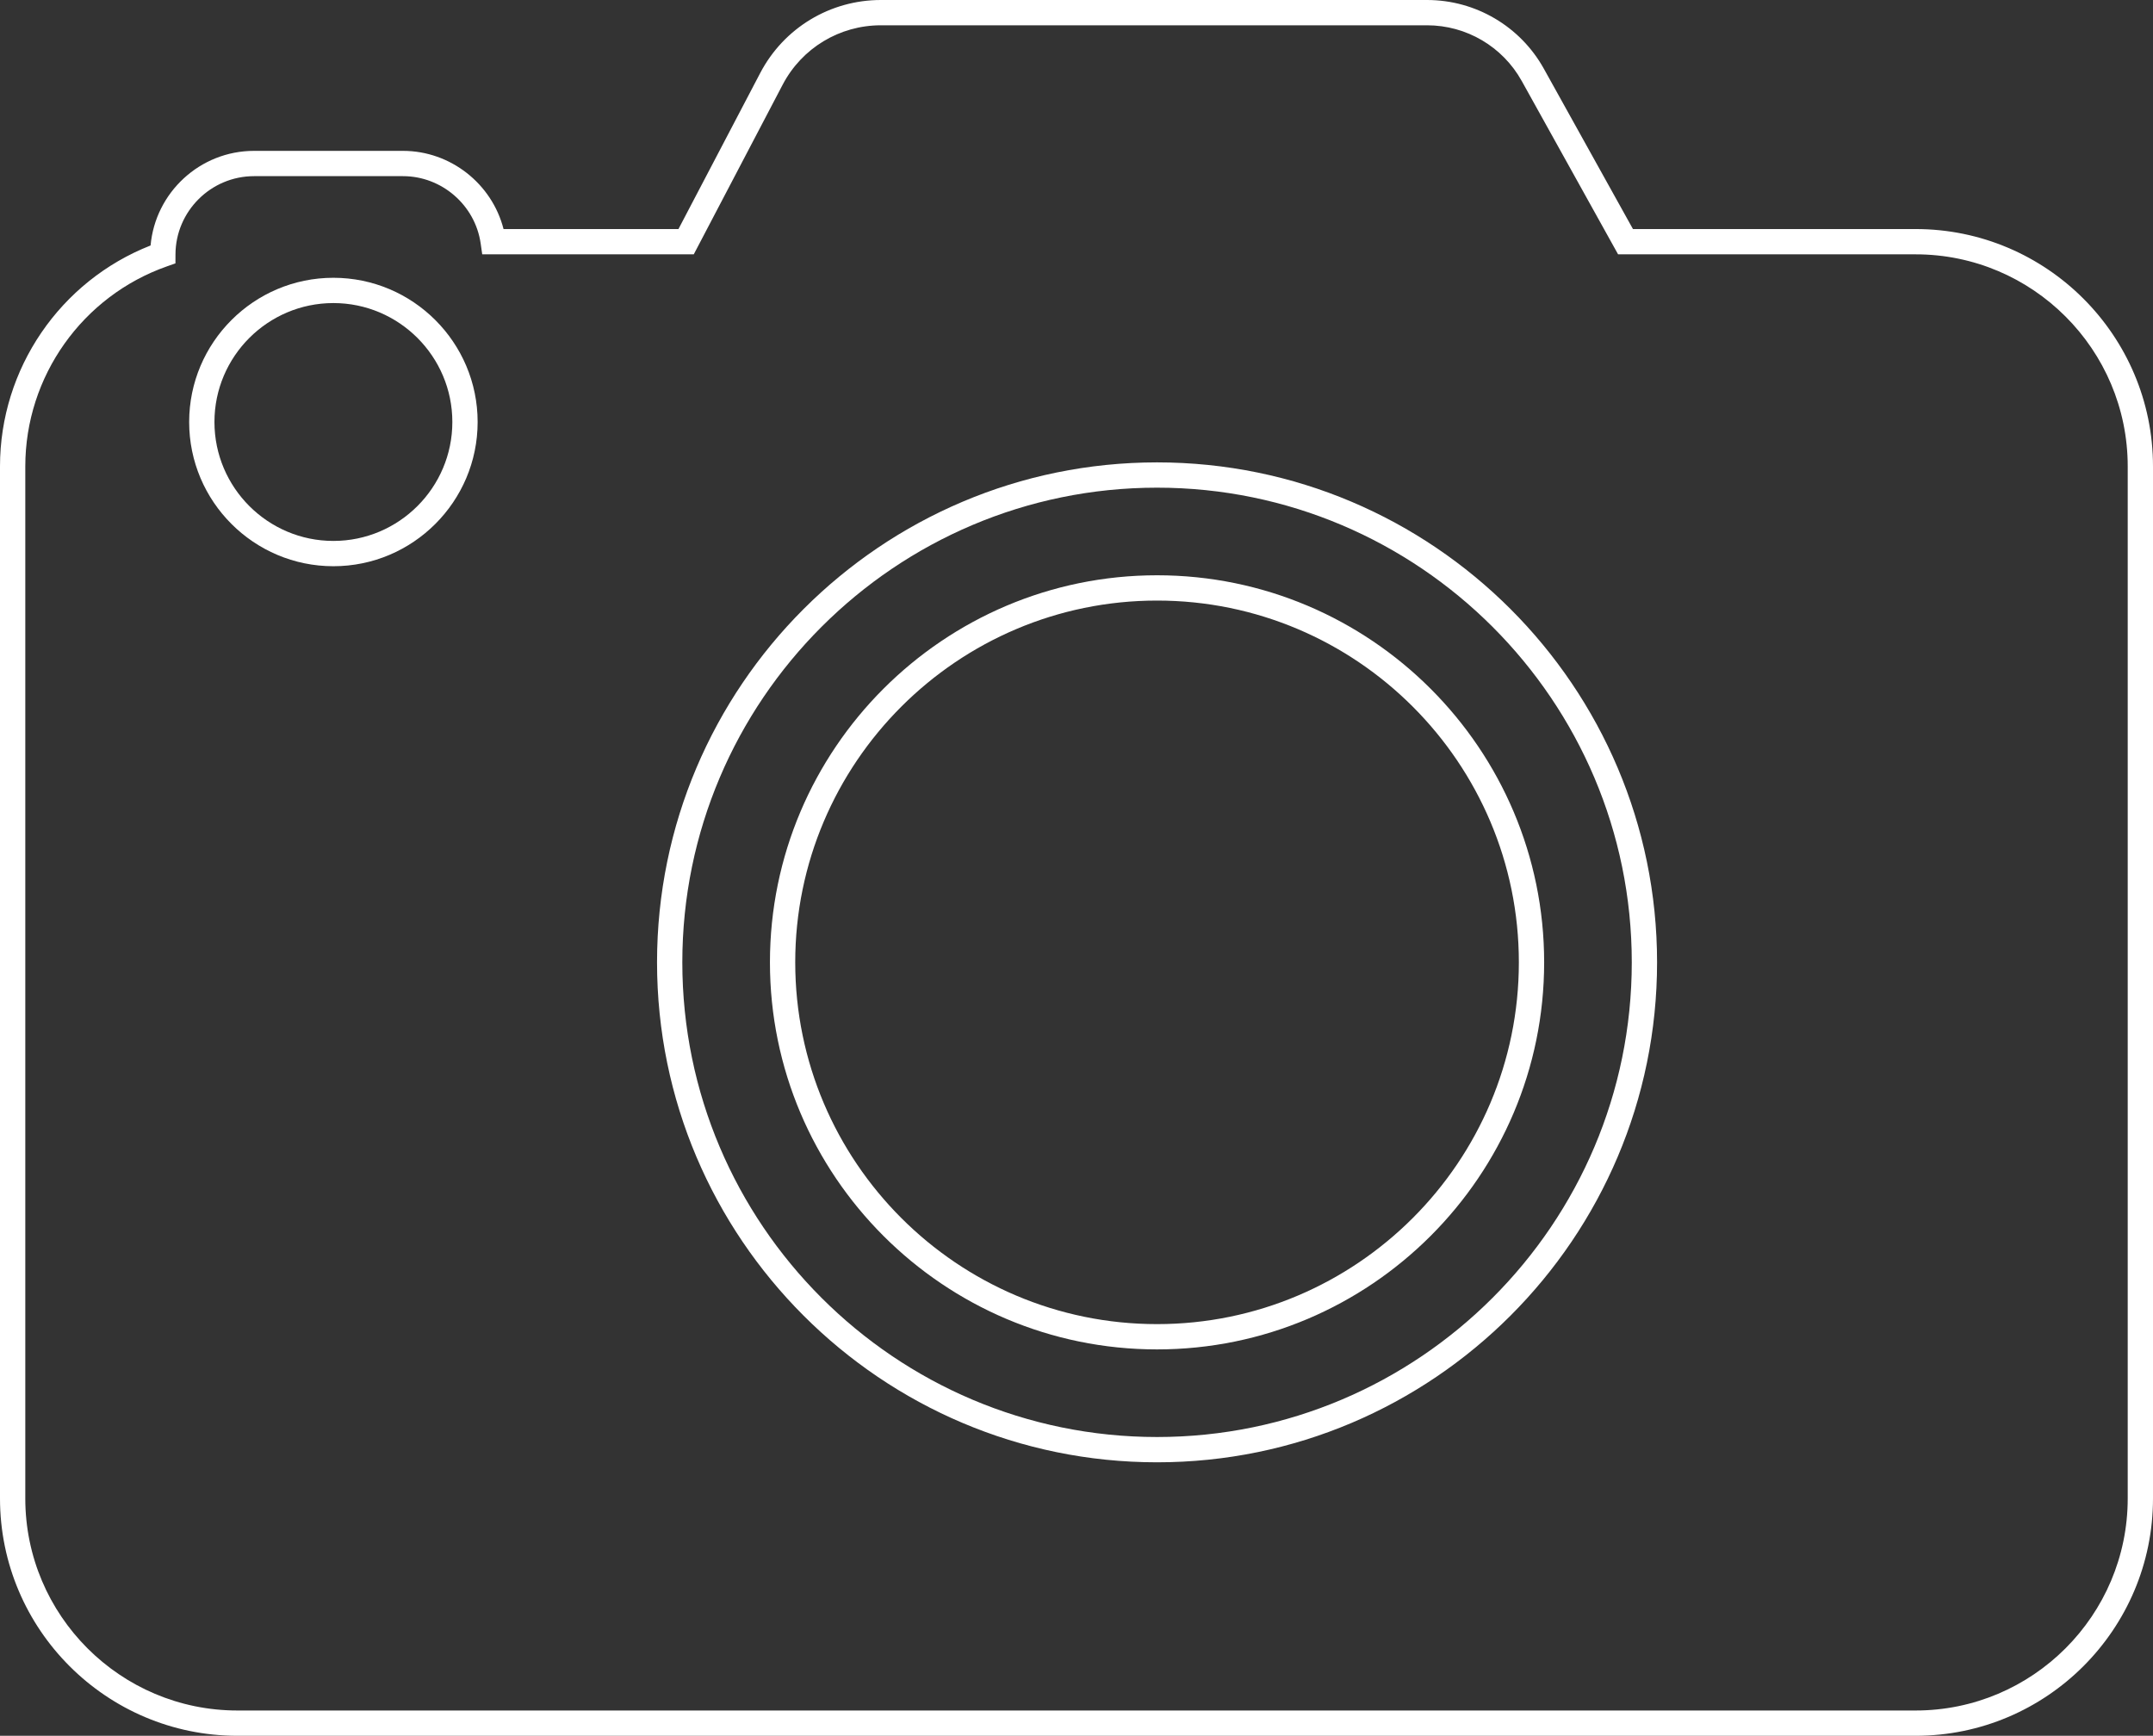
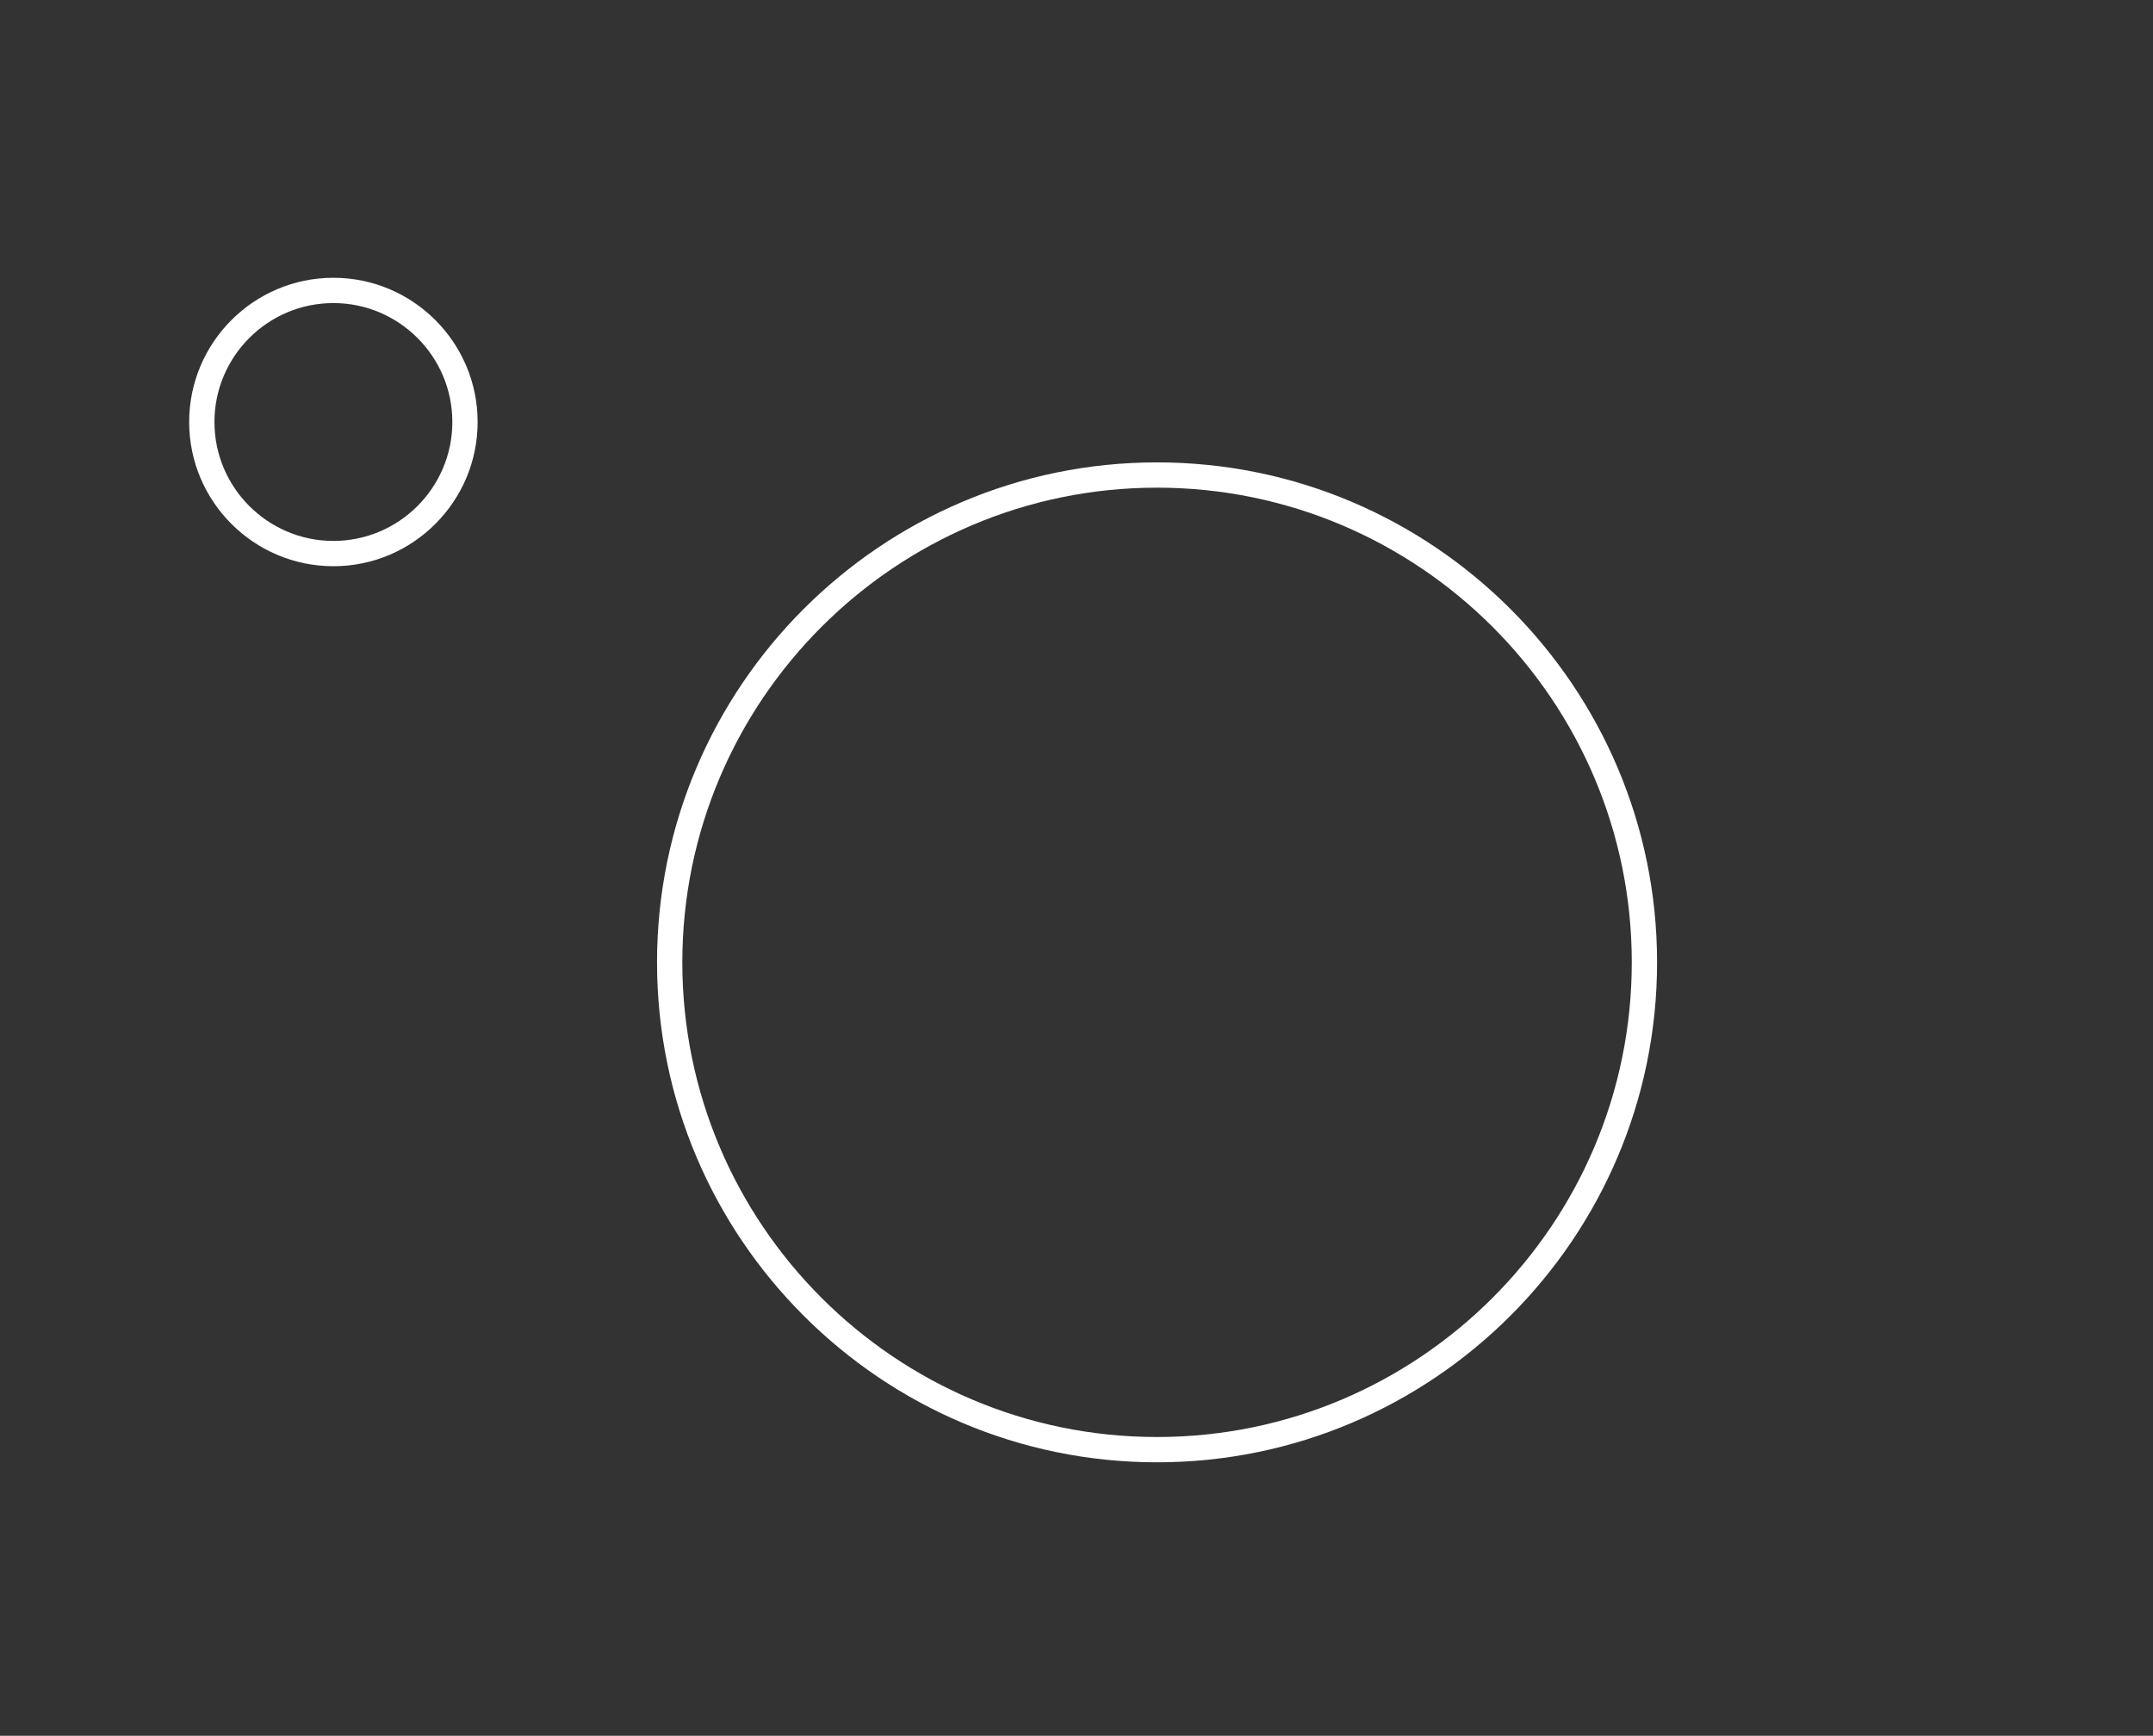
<svg xmlns="http://www.w3.org/2000/svg" version="1.1" id="Layer_1" x="0px" y="0px" width="255.358px" height="205.896px" viewBox="0 0 255.358 205.896" enable-background="new 0 0 255.358 205.896" xml:space="preserve">
  <rect x="0" y="0" width="255.358" height="205.896" fill="#333333" stroke="none" />
-   <path fill="#FFFFFF" d="M17.86,29.117C7.136,33.329,0,43.733,0,55.323v122.419c0,15.524,12.63,28.154,28.154,28.154h199.05  c15.524,0,28.154-12.63,28.154-28.154V55.323c0-15.524-12.63-28.154-28.154-28.154h-33.526L183.105,8.144  C180.313,3.121,175.008,0,169.261,0h-64.783c-6.027,0-11.51,3.316-14.309,8.656L80.47,27.168H59.723  c-1.373-5.369-6.286-9.273-11.926-9.273H30.131C23.718,17.895,18.42,22.839,17.86,29.117z M30.131,20.895h17.666  c4.599,0,8.56,3.434,9.213,7.986l0.185,1.287h25.09l10.542-20.12C95.105,5.701,99.57,3,104.478,3h64.783  c4.659,0,8.959,2.53,11.222,6.602l11.43,20.567h35.292c13.87,0,25.154,11.284,25.154,25.154v122.419  c0,13.87-11.284,25.154-25.154,25.154H28.154C14.284,202.896,3,191.612,3,177.742V55.323C3,44.664,9.755,35.127,19.81,31.592  l0.998-0.351l0.004-1.059C20.83,25.061,25.011,20.895,30.131,20.895z" />
  <path fill="#FFFFFF" d="M137.232,173.456c32.701,0,59.306-26.604,59.306-59.305c0-32.701-26.604-59.305-59.306-59.305  S77.928,81.45,77.928,114.151C77.928,146.852,104.531,173.456,137.232,173.456z M137.232,57.846  c31.047,0,56.306,25.258,56.306,56.305c0,31.047-25.259,56.305-56.306,56.305s-56.305-25.258-56.305-56.305  C80.928,83.104,106.186,57.846,137.232,57.846z" />
-   <path fill="#FFFFFF" d="M137.232,160.064c25.316,0,45.913-20.597,45.913-45.913s-20.597-45.913-45.913-45.913  s-45.913,20.597-45.913,45.913S111.916,160.064,137.232,160.064z M137.232,71.238c23.662,0,42.913,19.25,42.913,42.913  s-19.251,42.913-42.913,42.913s-42.913-19.251-42.913-42.913S113.57,71.238,137.232,71.238z" />
  <path fill="#FFFFFF" d="M39.542,67.164c9.433,0,17.108-7.674,17.108-17.107s-7.675-17.107-17.108-17.107  c-9.433,0-17.107,7.674-17.107,17.107S30.109,67.164,39.542,67.164z M39.542,35.949c7.779,0,14.108,6.329,14.108,14.107  s-6.328,14.108-14.108,14.108c-7.779,0-14.107-6.329-14.107-14.108S31.763,35.949,39.542,35.949z" />
</svg>